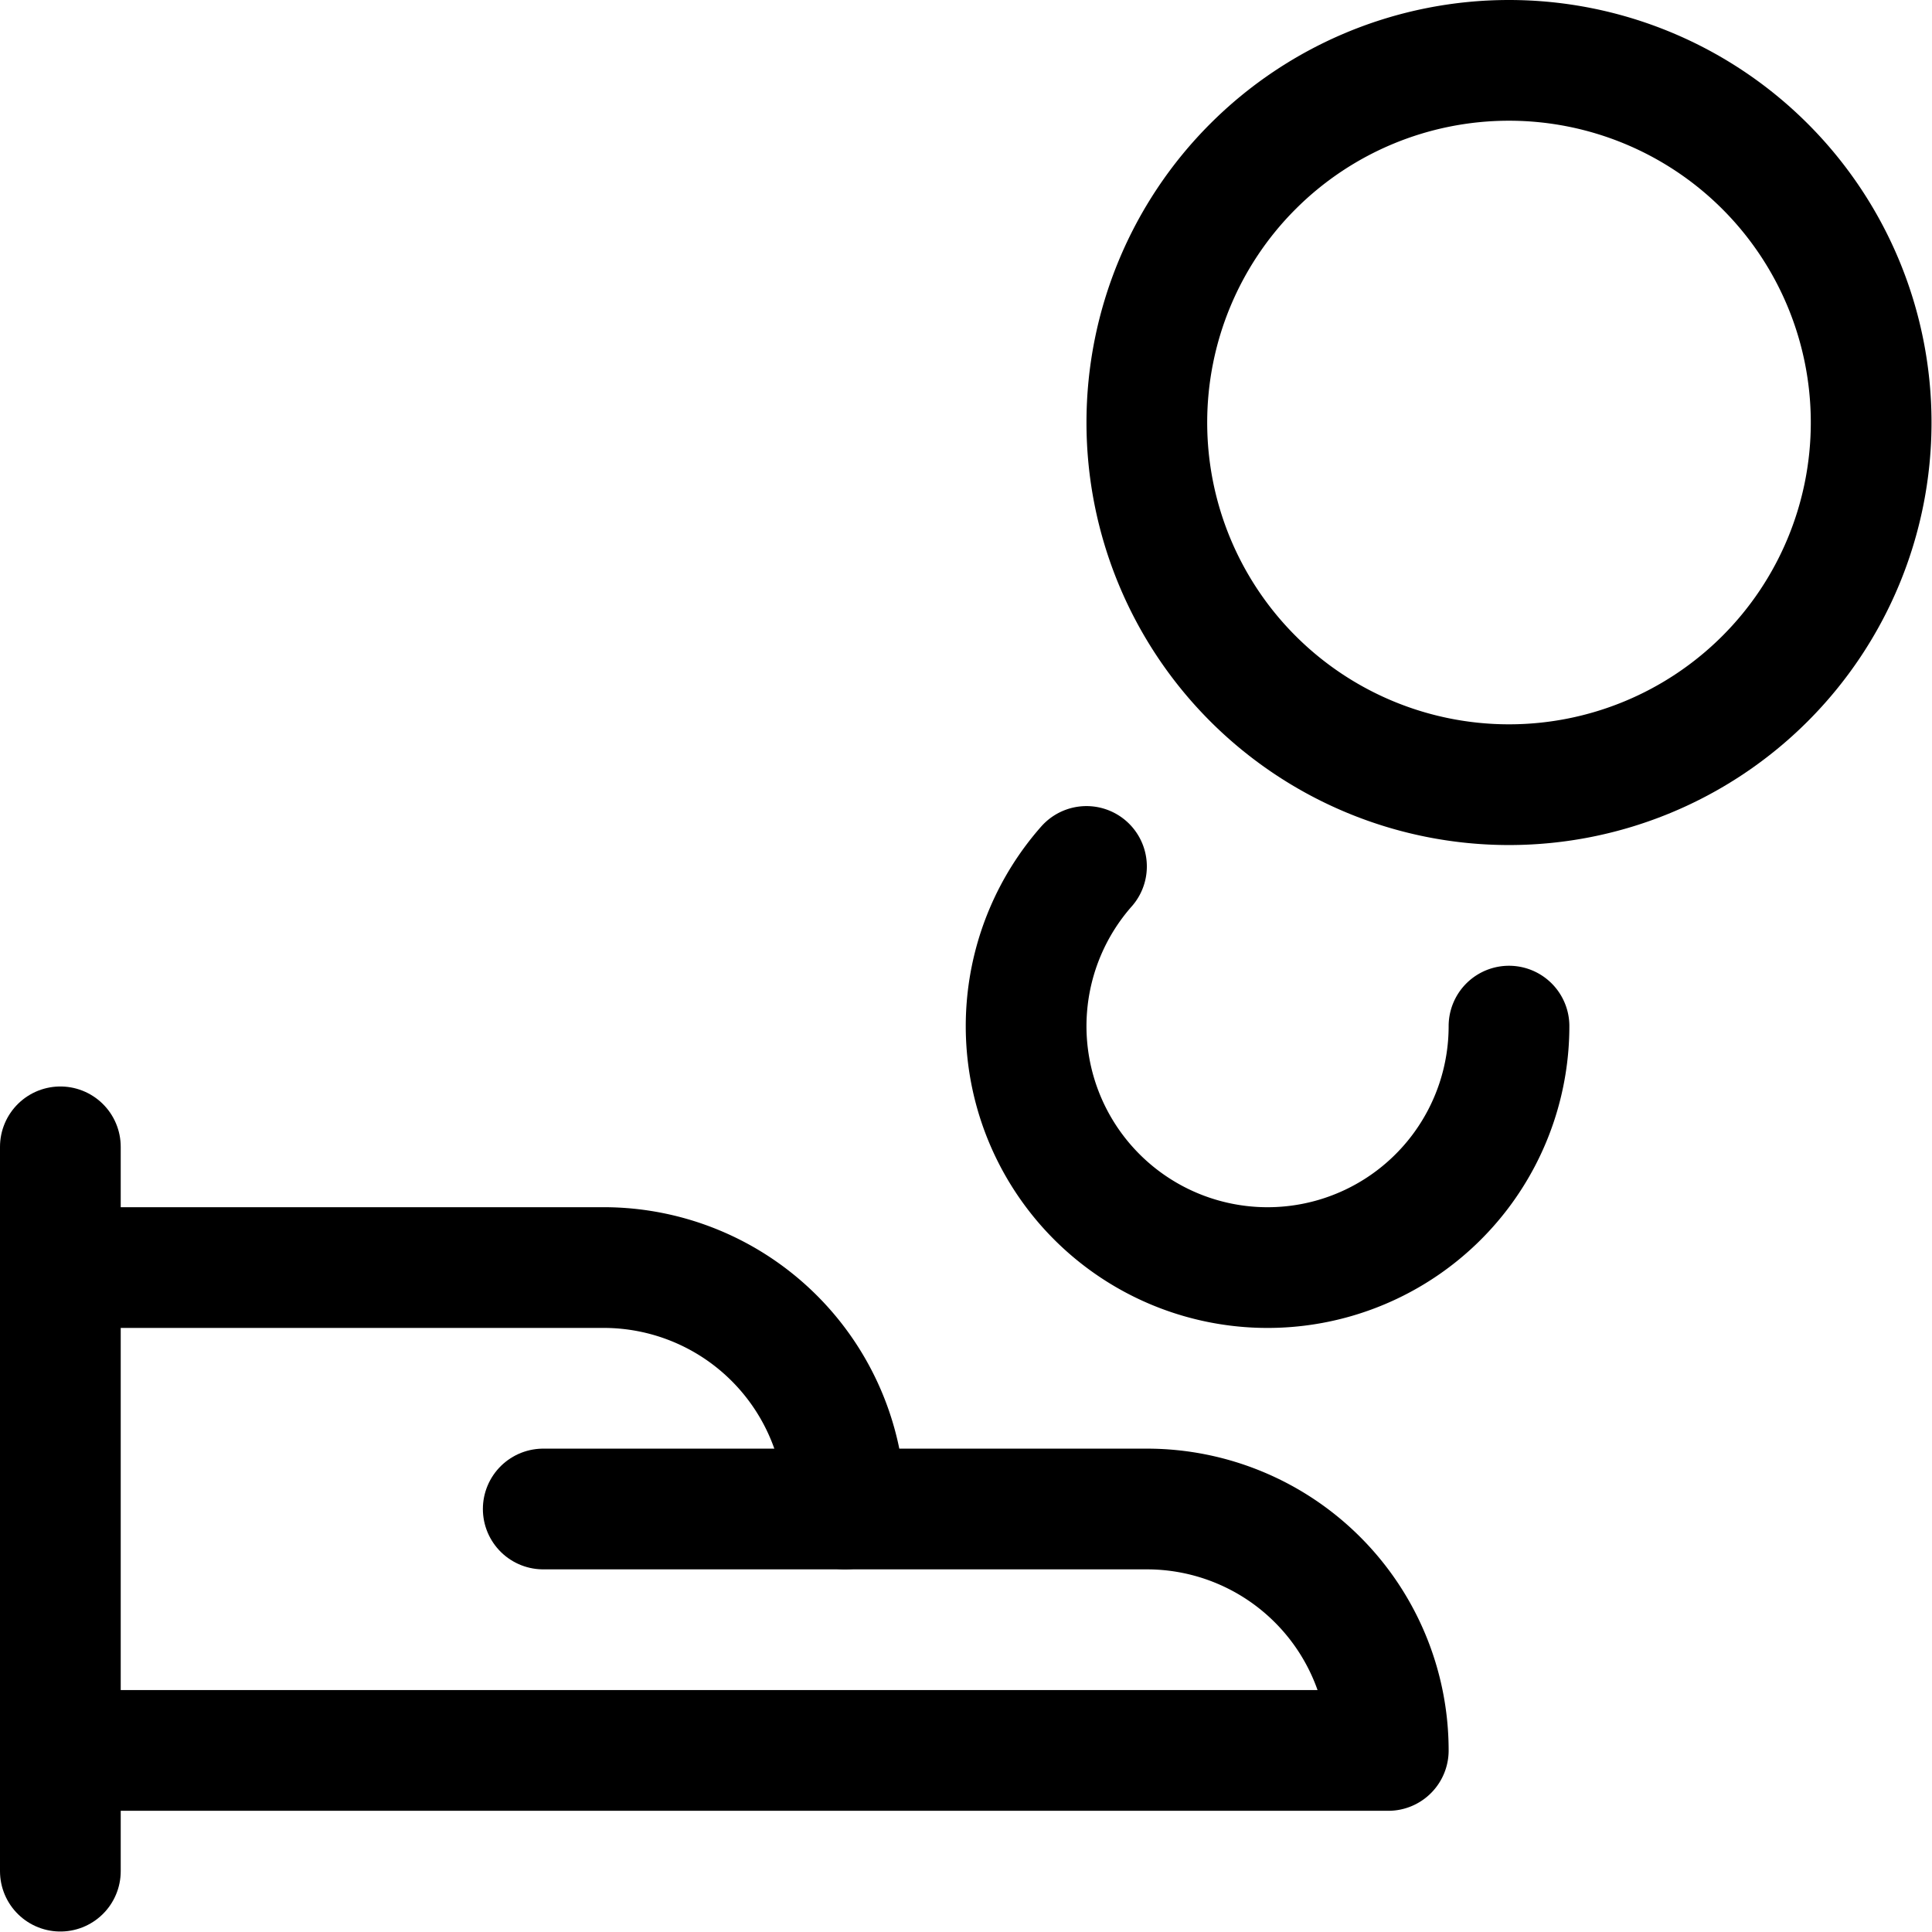
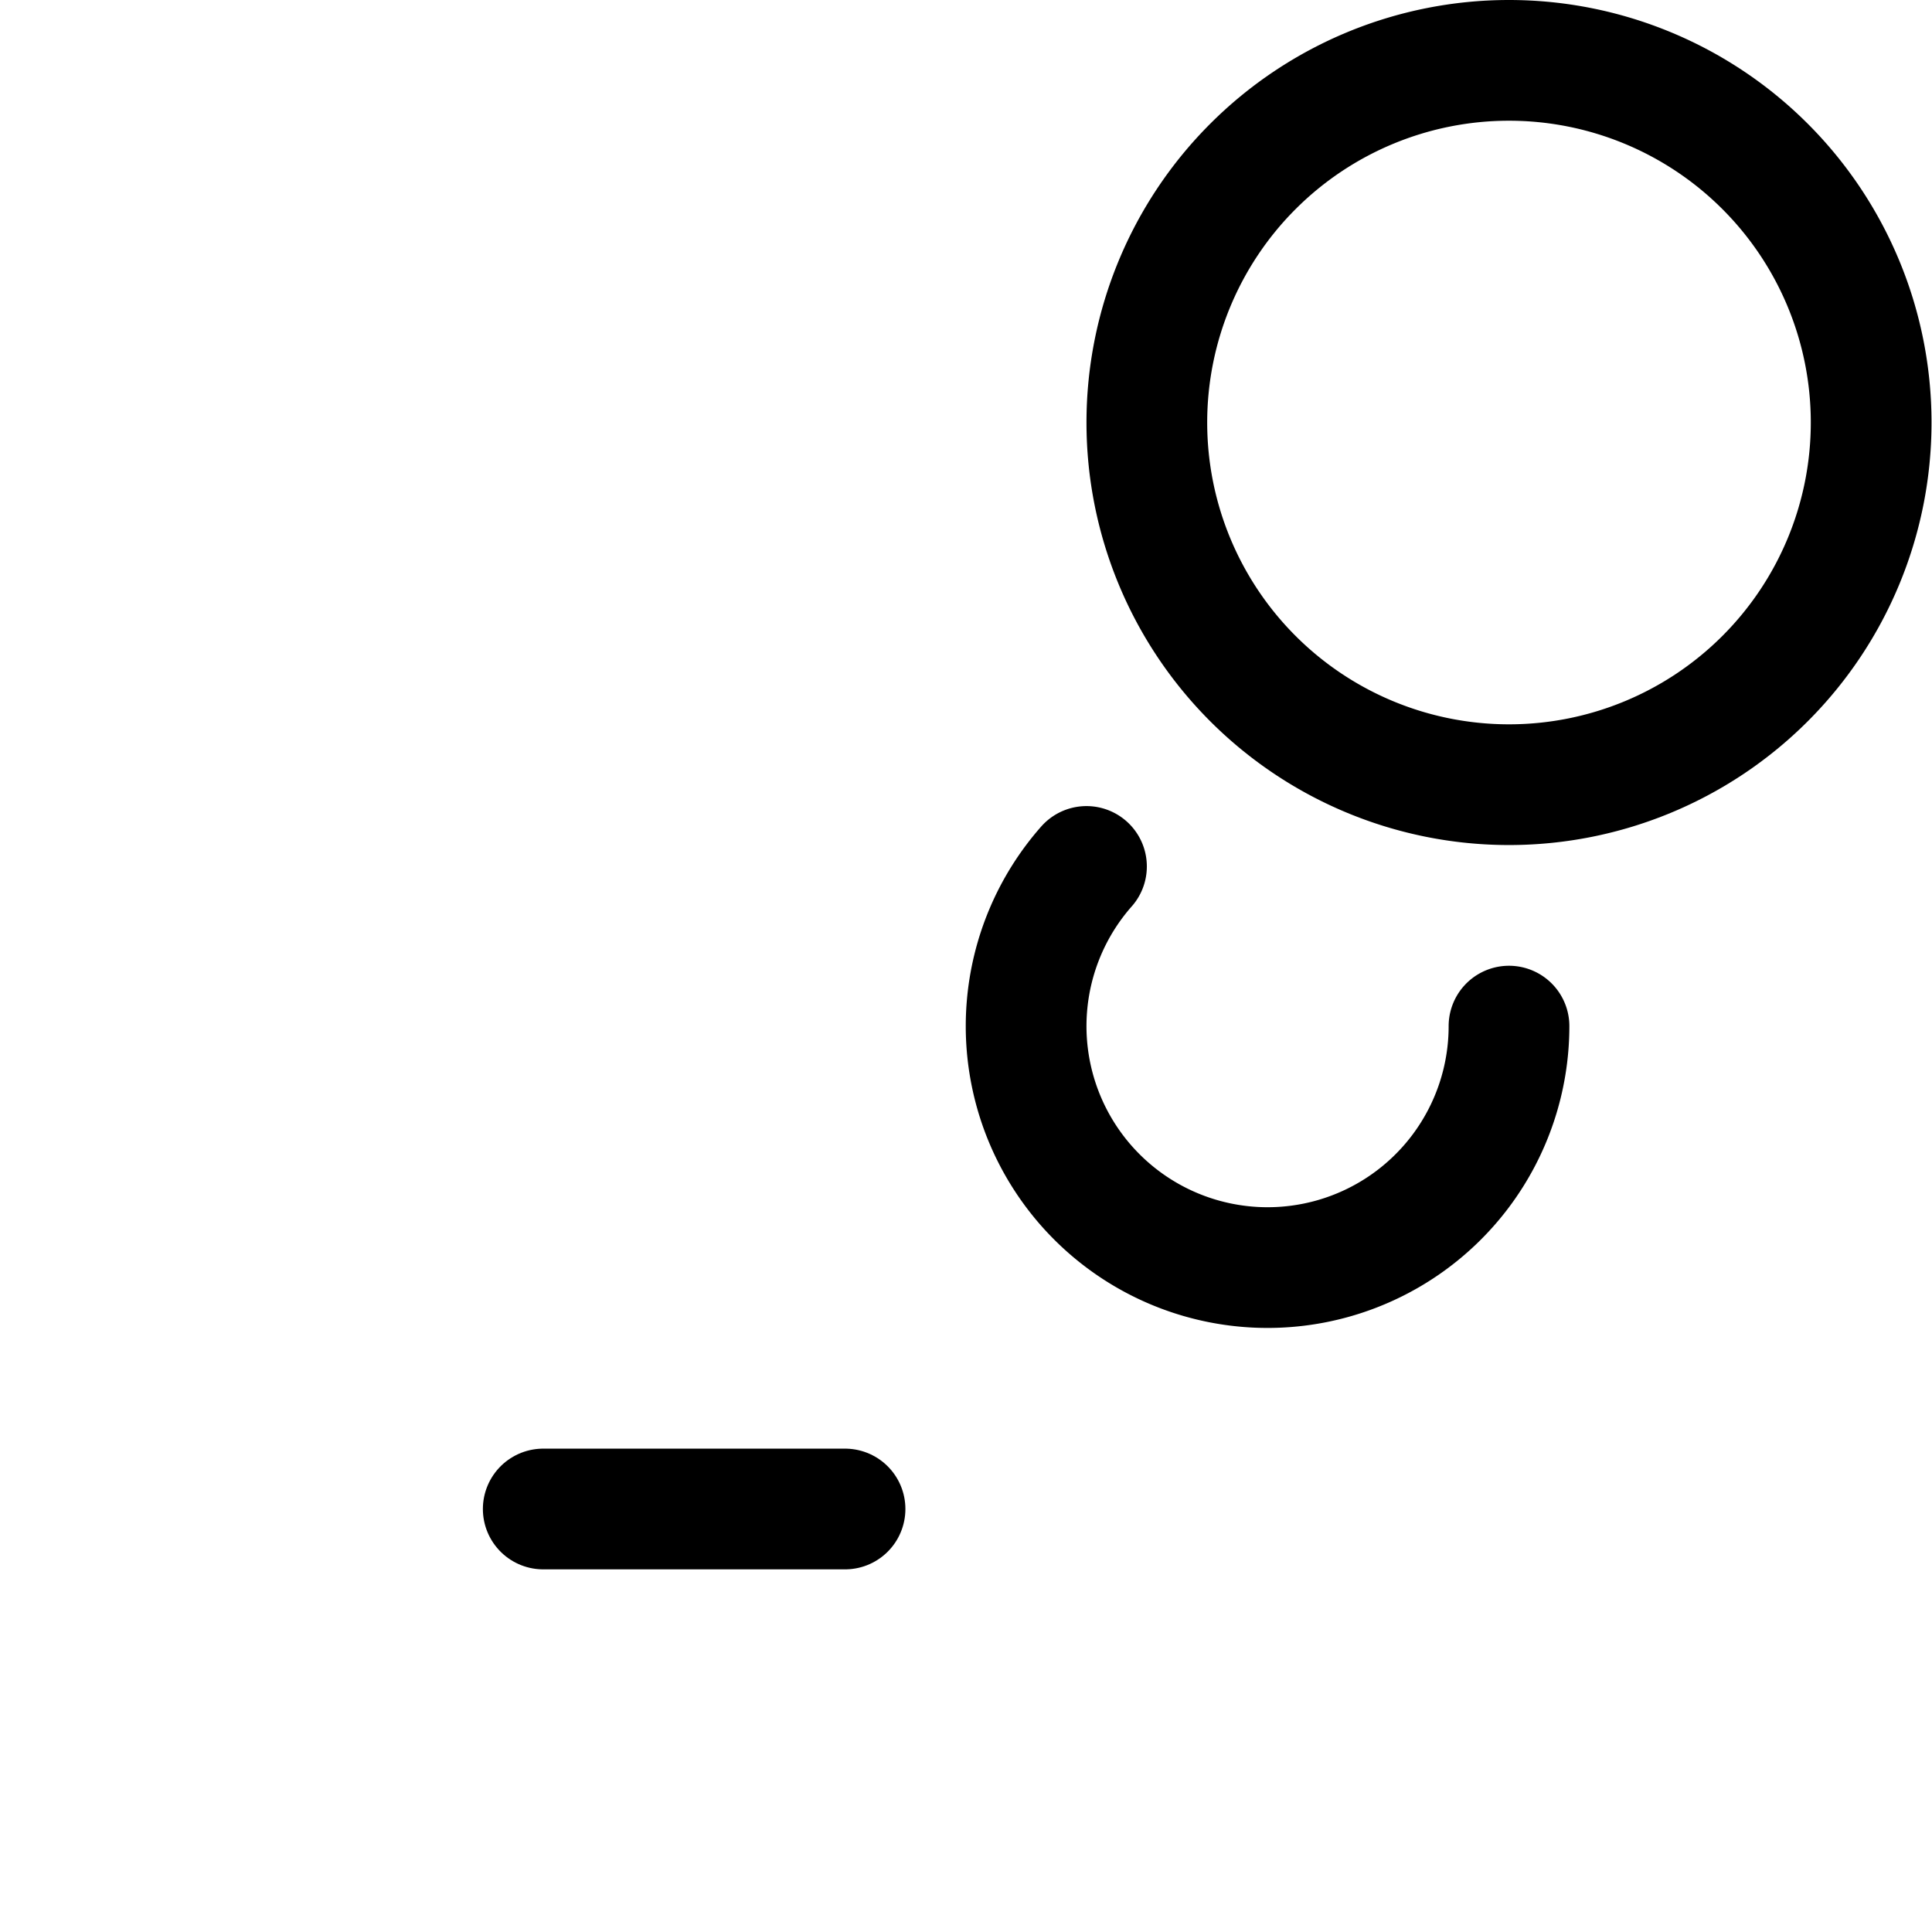
<svg xmlns="http://www.w3.org/2000/svg" height="32" viewBox="0 0 32 32" width="32">
  <g fill="none" stroke="#000" stroke-linecap="round" stroke-linejoin="round" stroke-width="1.5" transform="scale(1.333)">
-     <path d="m.75 14.25v9" />
-     <path d="m.75 21.75h16.5a3 3 0 0 0 -3-3h-3.75a3 3 0 0 0 -3-3h-6.75" />
    <path d="m6.75 18.75h3.75" />
    <path d="m14.25 5.25a4.5 4.5 0 1 0 9 0 4.5 4.5 0 1 0 -9 0z" />
    <path d="m18.75 12.75a3 3 0 1 1 -5.25-1.984" />
  </g>
</svg>